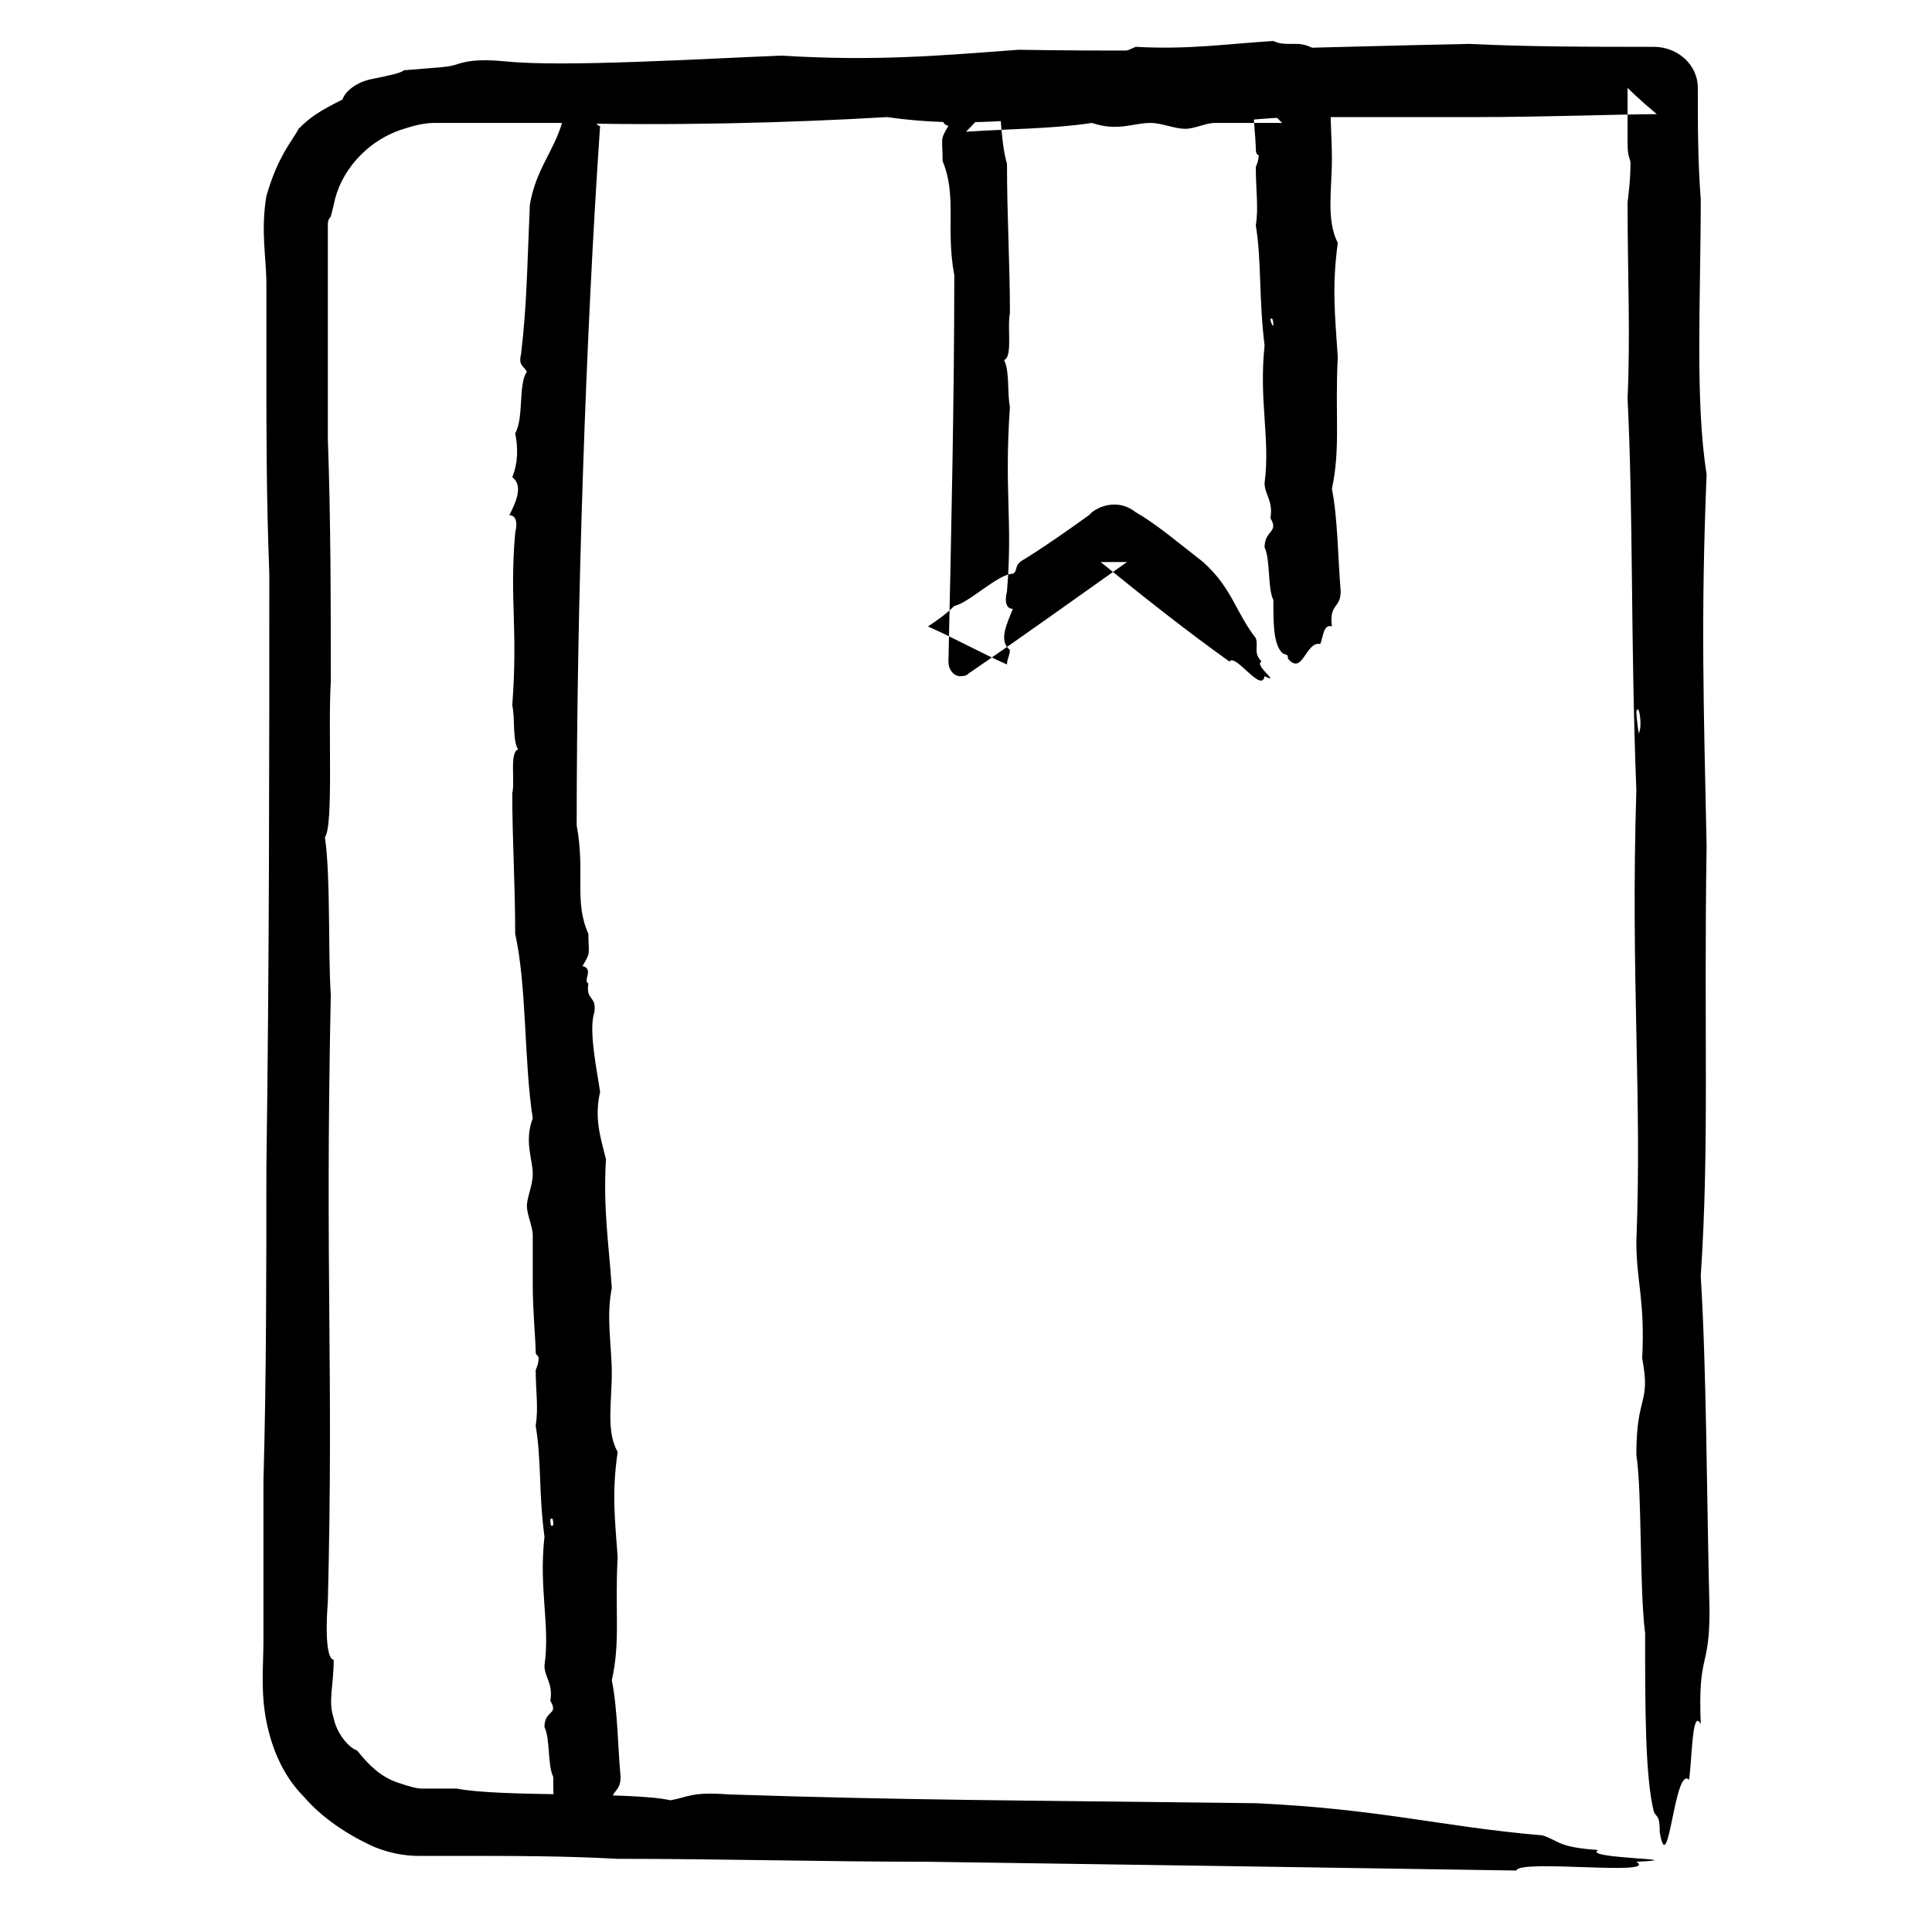
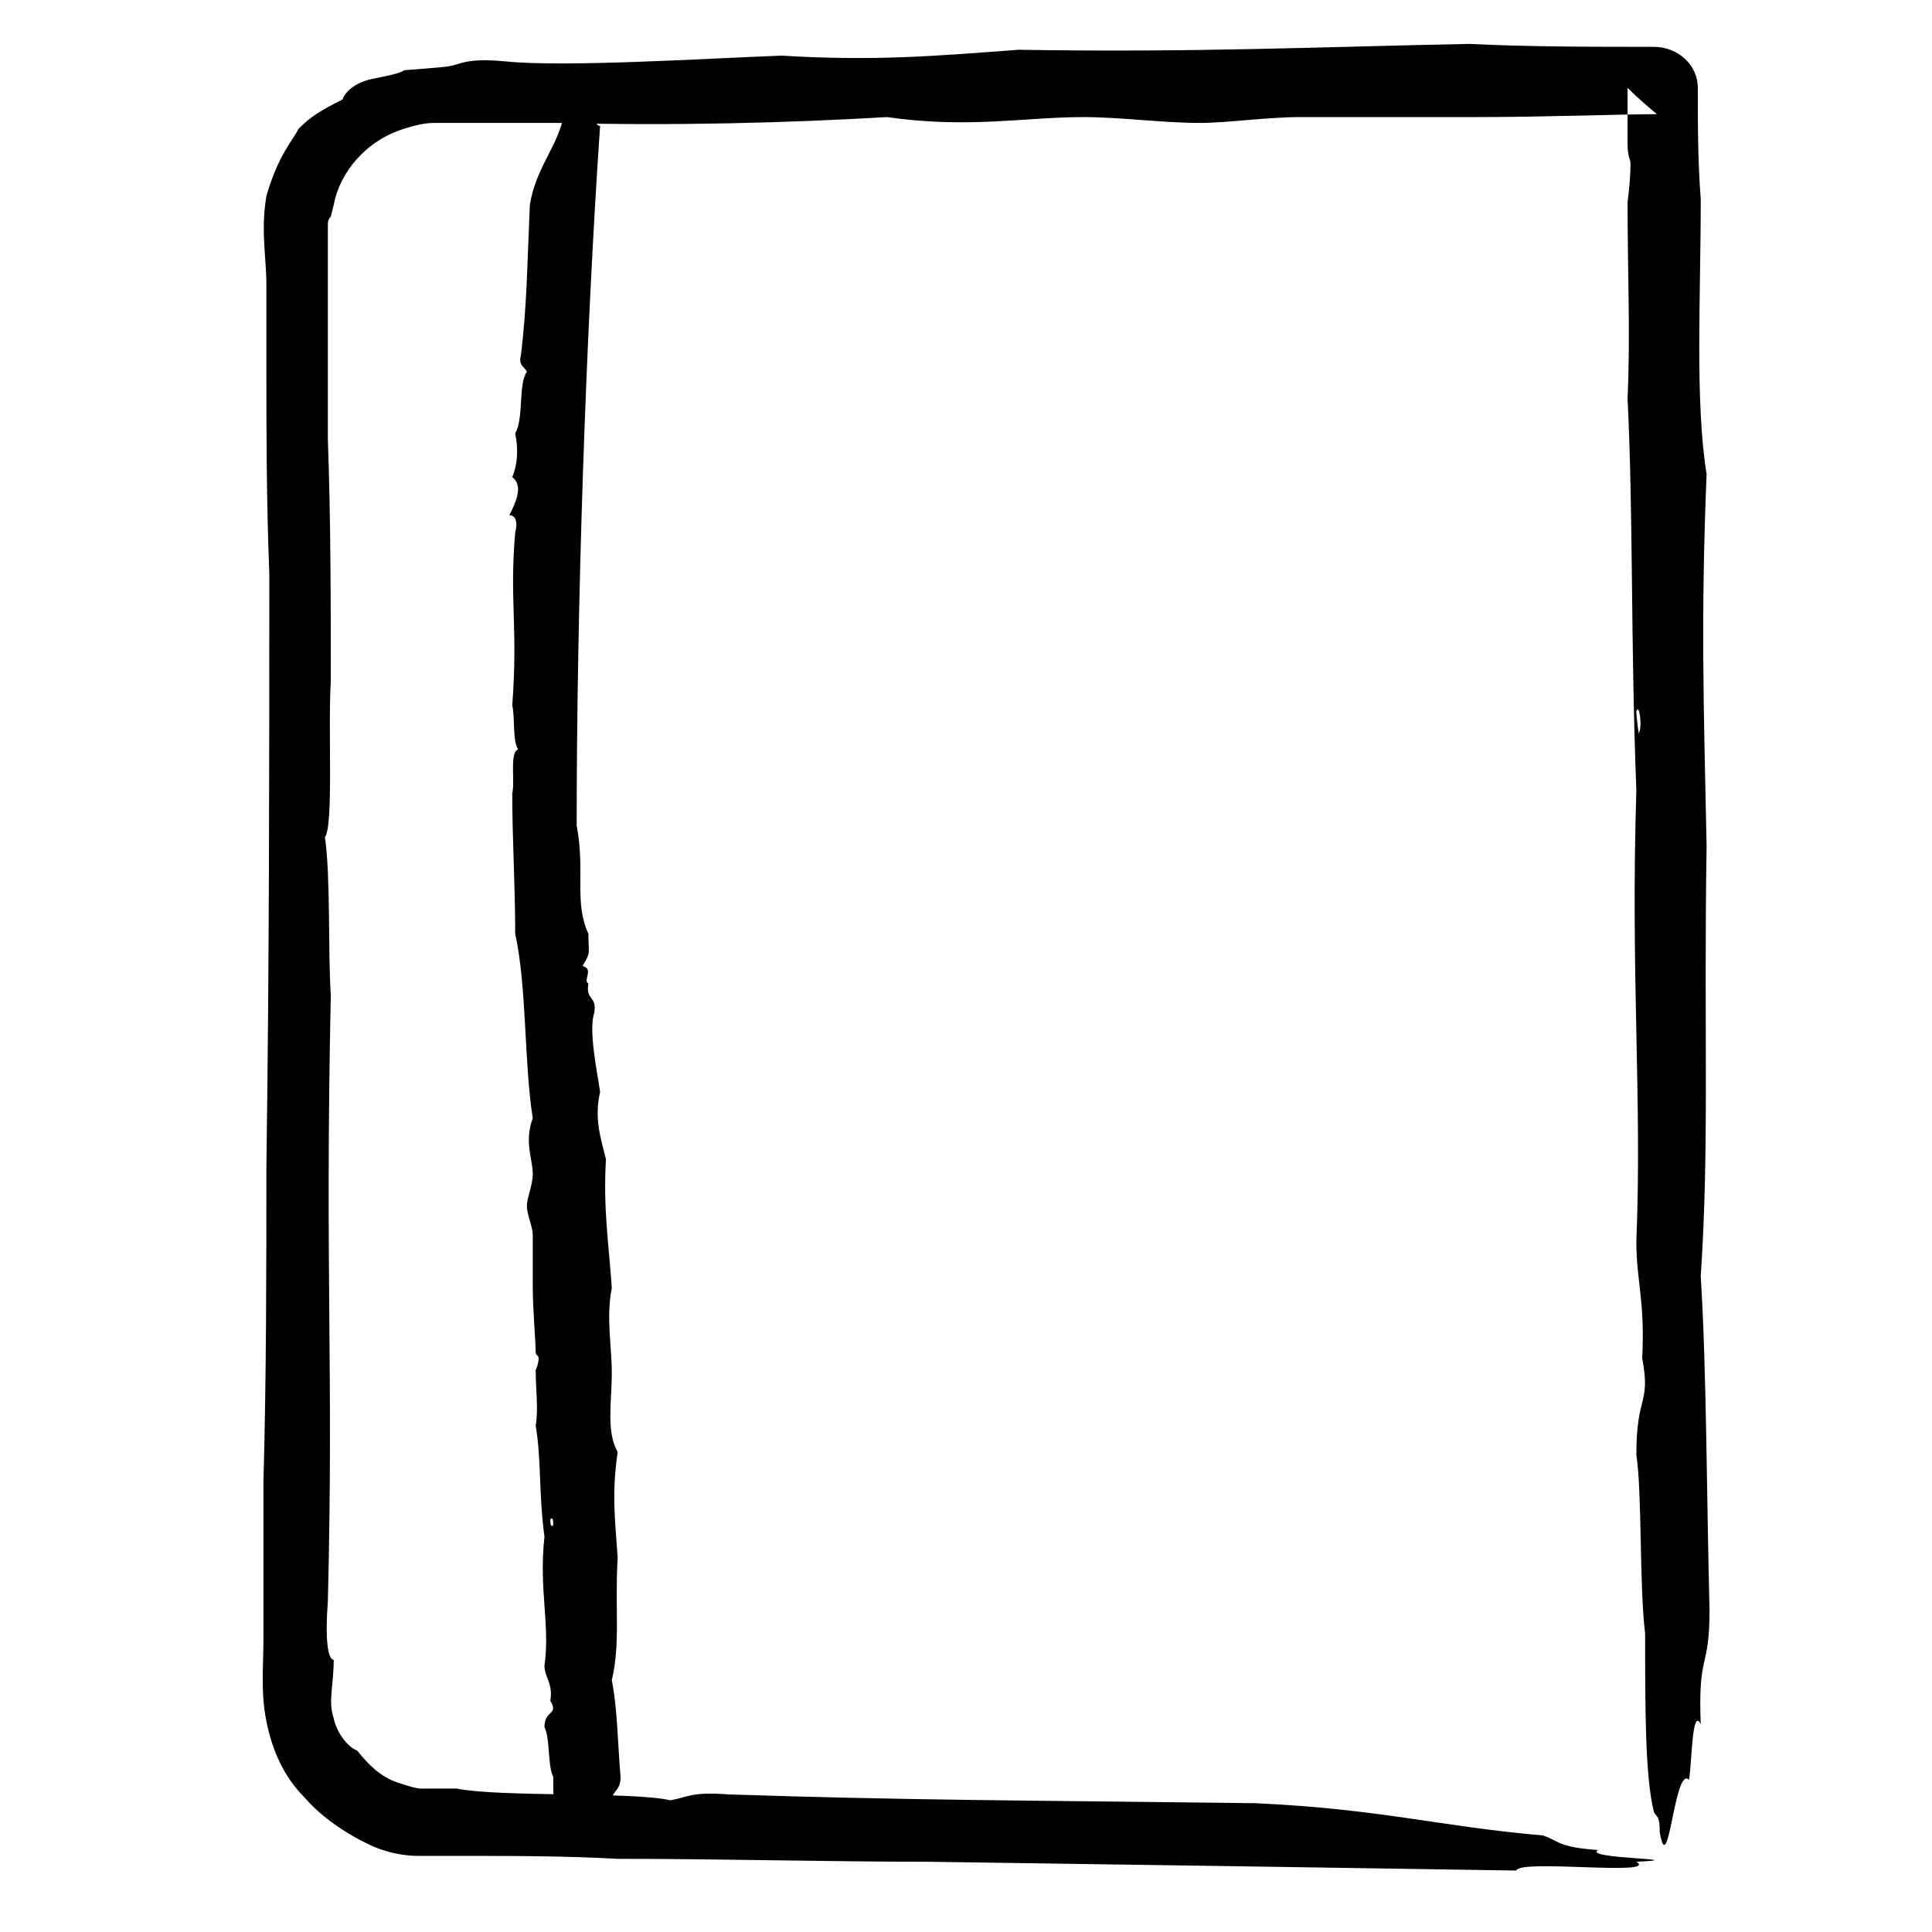
<svg xmlns="http://www.w3.org/2000/svg" id="Layer_1" style="enable-background:new 0 0 66 66;" version="1.1" viewBox="0 0 66 66" xml:space="preserve">
  <style type="text/css">
	.st0{fill-rule:evenodd;clip-rule:evenodd;}
	.st1{fill:none;}
	.st2{fill:none;stroke:#000000;stroke-width:0.5;stroke-linecap:round;stroke-linejoin:round;stroke-miterlimit:10;}
</style>
  <g>
    <g>
      <g>
        <g>
          <g>
            <path class="st0" d="M57.7,60.8c0.1-0.6,0.1-2.5,0.4-1.9c-0.1-2.5,0.3-1.8,0.3-3.9c-0.1-3.9-0.1-8.2-0.3-11.4       c0.3-4.5,0.1-8.3,0.2-14.7c-0.1-4.8-0.2-7.8,0-12.7c-0.4-2.5-0.2-6-0.2-9.4C58,5.5,58,4.3,58,3l0,0c0-0.8-0.7-1.4-1.5-1.4       c-2.1,0-4.3,0-6.3-0.1c-5.1,0.1-9.4,0.3-15.4,0.2c-2.7,0.2-4.9,0.4-8.1,0.2c-2.6,0.1-7.4,0.4-9.4,0.2c-1-0.1-1.4,0-1.7,0.1       c-0.3,0.1-0.6,0.1-1.8,0.2c-0.1,0.1-0.6,0.2-1.1,0.3c-0.5,0.1-0.9,0.4-1,0.7c-0.8,0.4-1.1,0.6-1.5,1C10,4.8,9.5,5.3,9.1,6.7       c-0.2,1.2,0,2.1,0,3c0,1,0,1.9,0,3c0,2,0,4.3,0.1,6.9c0,6.4,0,13.3-0.1,20.3c0,3.5,0,7.1-0.1,10.7c0,1.8,0,3.6,0,5.4       c0,0.9-0.1,1.8,0.1,2.8c0.2,1,0.6,1.9,1.3,2.6c0.6,0.7,1.5,1.3,2.4,1.7c0.5,0.2,1,0.3,1.5,0.3l0.3,0l0.2,0l0.2,0l0.7,0       c1.8,0,3.6,0,5.4,0.1c3.6,0,7.1,0.1,10.6,0.1c7,0.1,13.8,0.2,20.1,0.3c0.1-0.4,4.9,0.2,4.1-0.3c2.1-0.1-1.9-0.1-1.3-0.4       c-1.4-0.1-1.3-0.3-1.9-0.5c-3.5-0.3-5.5-0.9-9.8-1.1c-8.2-0.1-11.9-0.1-18-0.3c-1.3-0.1-1.4,0.1-2,0.2       c-1.3-0.3-5.8-0.1-7.3-0.4c-0.2,0-0.5,0-0.7,0l-0.1,0l0,0l0,0c0.2,0,0,0,0.1,0h0l0,0l0,0l0,0l-0.2,0l-0.3,0       c-0.2,0-0.5-0.1-0.8-0.2c-0.6-0.2-1-0.6-1.4-1.1c-0.3-0.1-0.7-0.6-0.8-1.1c-0.2-0.6,0-1.1,0-2c-0.2,0-0.3-0.7-0.2-2       c0.2-8-0.1-11.1,0.1-20.7c-0.1-1.6,0-4-0.2-5.4c0.3-0.4,0.1-3.7,0.2-5.3c0-2.8,0-5.5-0.1-8.3c0-1.4,0-2.8,0-4.2       c0-0.7,0-1.4,0-2.1l0-0.5l0-0.5c0-0.1,0-0.2,0.1-0.3l0.1-0.4c0.2-1.1,1.1-2.2,2.4-2.6c0.3-0.1,0.7-0.2,1-0.2c0.5,0,0.9,0,1.4,0       c1,0,1.9,0,2.9,0C23,4.3,26.9,4.2,30.3,4C33.1,4.4,35,4,37,4c1.3,0,2.7,0.2,4,0.2c0.9,0,2.3-0.2,3.4-0.2c2.1,0,3.9,0,6,0       c2.4,0,5-0.1,6.2-0.1C56,3.4,55.7,3.1,55.6,3c0,1.1,0,1.5,0,1.9c0,0.5,0.1,0.5,0.1,0.7c0,0.6-0.1,1.3-0.1,1.3       c0,2.5,0.1,4.5,0,6.7c0.2,4.1,0.1,8.2,0.3,13.4c-0.2,6.4,0.2,10.5,0,15.4c0,1.4,0.3,2,0.2,4c0.3,1.6-0.2,1.2-0.2,3.3       c0.2,1.3,0.1,4.5,0.3,6.1c0,2.6,0,4.9,0.3,6.1c0.1,0.2,0.2,0.1,0.2,0.7C57,64.3,57.2,60.3,57.7,60.8z M55.9,24.3       C56,24,56.1,24.8,56,25C56,25.3,55.9,24.5,55.9,24.3z" />
          </g>
        </g>
      </g>
    </g>
    <g>
      <g>
        <g>
          <path class="st0" d="M20.5,62.4c0.1-0.2,0.1-0.7,0.4-0.6c-0.1-0.7,0.3-0.5,0.3-1.1c-0.1-1.1-0.1-2.3-0.3-3.3      c0.3-1.3,0.1-2.4,0.2-4.2c-0.1-1.4-0.2-2.2,0-3.6c-0.4-0.7-0.2-1.7-0.2-2.7c0-0.9-0.2-1.9,0-2.9c-0.1-1.5-0.3-2.7-0.2-4.4      c-0.2-0.8-0.4-1.4-0.2-2.3c-0.1-0.7-0.4-2.1-0.2-2.7c0.1-0.6-0.3-0.4-0.2-1c-0.2-0.1,0.2-0.5-0.2-0.6c0.3-0.5,0.2-0.4,0.2-1.1      c-0.5-1.1-0.1-2.1-0.4-3.7c0-7.4,0.3-16.6,0.8-23.9c-0.4,0,0.2-1.4-0.3-1.2C20,2.7,20,3.8,19.7,3.6C19.7,4,19.4,4,19.2,4.2      c-0.3,1-0.9,1.6-1.1,2.8c-0.1,2.3-0.1,3.4-0.3,5.1c-0.1,0.4,0.1,0.4,0.2,0.6c-0.3,0.4-0.1,1.6-0.4,2.1c0.1,0.5,0.1,1-0.1,1.5      c0.4,0.3,0.1,0.9-0.1,1.3c0.2,0,0.3,0.2,0.2,0.6c-0.2,2.3,0.1,3.2-0.1,5.9c0.1,0.4,0,1.2,0.2,1.5c-0.3,0.1-0.1,1.1-0.2,1.5      c0,1.6,0.1,3.1,0.1,4.8c0.4,1.8,0.3,4.4,0.6,6.3c-0.3,0.8,0,1.4,0,1.9c0,0.4-0.2,0.8-0.2,1.1c0,0.3,0.2,0.7,0.2,1      c0,0.6,0,1.1,0,1.7c0,0.9,0.1,1.9,0.1,2.3c0,0.1,0.1,0.1,0.1,0.2c0,0.2-0.1,0.4-0.1,0.4c0,0.7,0.1,1.3,0,1.9      c0.2,1.2,0.1,2.3,0.3,3.8c-0.2,1.8,0.2,3,0,4.4c0,0.4,0.3,0.6,0.2,1.2c0.3,0.5-0.2,0.3-0.2,0.9c0.2,0.4,0.1,1.3,0.3,1.7      c0,0.7,0,1.4,0.3,1.7c0.1,0,0.2,0,0.2,0.2C19.9,63.4,20,62.2,20.5,62.4z M18.8,51.9c0.1-0.1,0.1,0.1,0.1,0.2      C18.8,52.2,18.8,52,18.8,51.9z" />
        </g>
      </g>
    </g>
    <g>
      <g>
        <g>
-           <path class="st0" d="M45.1,22c0.1-0.2,0.1-0.7,0.4-0.6c-0.1-0.8,0.3-0.6,0.3-1.2c-0.1-1.2-0.1-2.5-0.3-3.5      c0.3-1.4,0.1-2.5,0.2-4.5c-0.1-1.5-0.2-2.4,0-3.9c-0.4-0.8-0.2-1.8-0.2-2.9c0-0.8-0.1-1.6,0-2.5c0.1-0.7-0.5-1.4-1.2-1.4l0,0      l-0.2,0c-0.2,0-0.4,0-0.6-0.1c-1.6,0.1-2.9,0.3-4.7,0.2C37.9,2,37.2,2.2,36.2,2c-0.8,0.1-2.3,0.4-2.9,0.2c-0.2,0-0.3,0-0.4,0      l-0.6,0.2c-0.2,0.1-0.4,0.4-0.3,0.6c0.1,0.2,0.3,0.2,0.2,0.7c0.2,0.1-0.2,0.5,0.2,0.6c-0.3,0.5-0.2,0.4-0.2,1.2      c0.5,1.2,0.1,2.3,0.4,3.9c0,4.1-0.1,8.7-0.2,13.2c0,0.3,0.2,0.5,0.4,0.5c0.1,0,0.2,0,0.3-0.1l0,0c1.9-1.3,3.7-2.6,5.4-3.8      c-0.3,0-0.6,0-0.9,0c1.6,1.3,3,2.4,4.4,3.4c0.2-0.3,1.1,1.1,1.2,0.5c0.6,0.3-0.4-0.4-0.1-0.5c-0.3-0.3-0.1-0.5-0.2-0.8      c-0.7-0.9-0.8-1.7-1.8-2.6c-0.9-0.7-1.6-1.3-2.3-1.7c-0.5-0.4-1.1-0.3-1.5,0l-0.1,0.1c-0.7,0.5-1.4,1-2.2,1.5      c-0.4,0.2-0.2,0.4-0.4,0.5c-0.5,0-1.5,1-2,1.1c-0.3,0.3-0.6,0.5-0.9,0.7c0.9,0.4,1.8,0.9,2.7,1.3c0-0.2,0.1-0.3,0.1-0.5      c-0.4-0.3-0.1-0.9,0.1-1.4c-0.2,0-0.3-0.2-0.2-0.6c0.2-2.4-0.1-3.4,0.1-6.3c-0.1-0.5,0-1.2-0.2-1.6c0.3-0.1,0.1-1.1,0.2-1.6      c0-1.7-0.1-3.3-0.1-5.1c-0.2-0.7-0.2-1.6-0.3-2.4C33.9,3.5,33.5,4,33,4.5c1.5-0.1,3-0.1,4.3-0.3c0.9,0.3,1.4,0,2,0      c0.4,0,0.8,0.2,1.2,0.2c0.3,0,0.7-0.2,1-0.2c0.6,0,1.2,0,1.8,0c0.2,0,0.4,0,0.5,0c-0.4-0.4-0.9-0.9-1-1c0,0.8,0.1,1.5,0.1,1.9      c0,0.2,0.1,0.2,0.1,0.2c0,0.2-0.1,0.4-0.1,0.4c0,0.8,0.1,1.4,0,2c0.2,1.2,0.1,2.5,0.3,4.1c-0.2,1.9,0.2,3.2,0,4.7      c0,0.4,0.3,0.6,0.2,1.2c0.3,0.5-0.2,0.4-0.2,1c0.2,0.4,0.1,1.4,0.3,1.8c0,0.8,0,1.5,0.3,1.8c0.1,0.1,0.2,0,0.2,0.2      C44.5,23.1,44.6,21.9,45.1,22z M43.4,10.9c0.1-0.1,0.1,0.2,0.1,0.2C43.5,11.2,43.4,11,43.4,10.9z" />
-         </g>
+           </g>
      </g>
    </g>
  </g>
</svg>